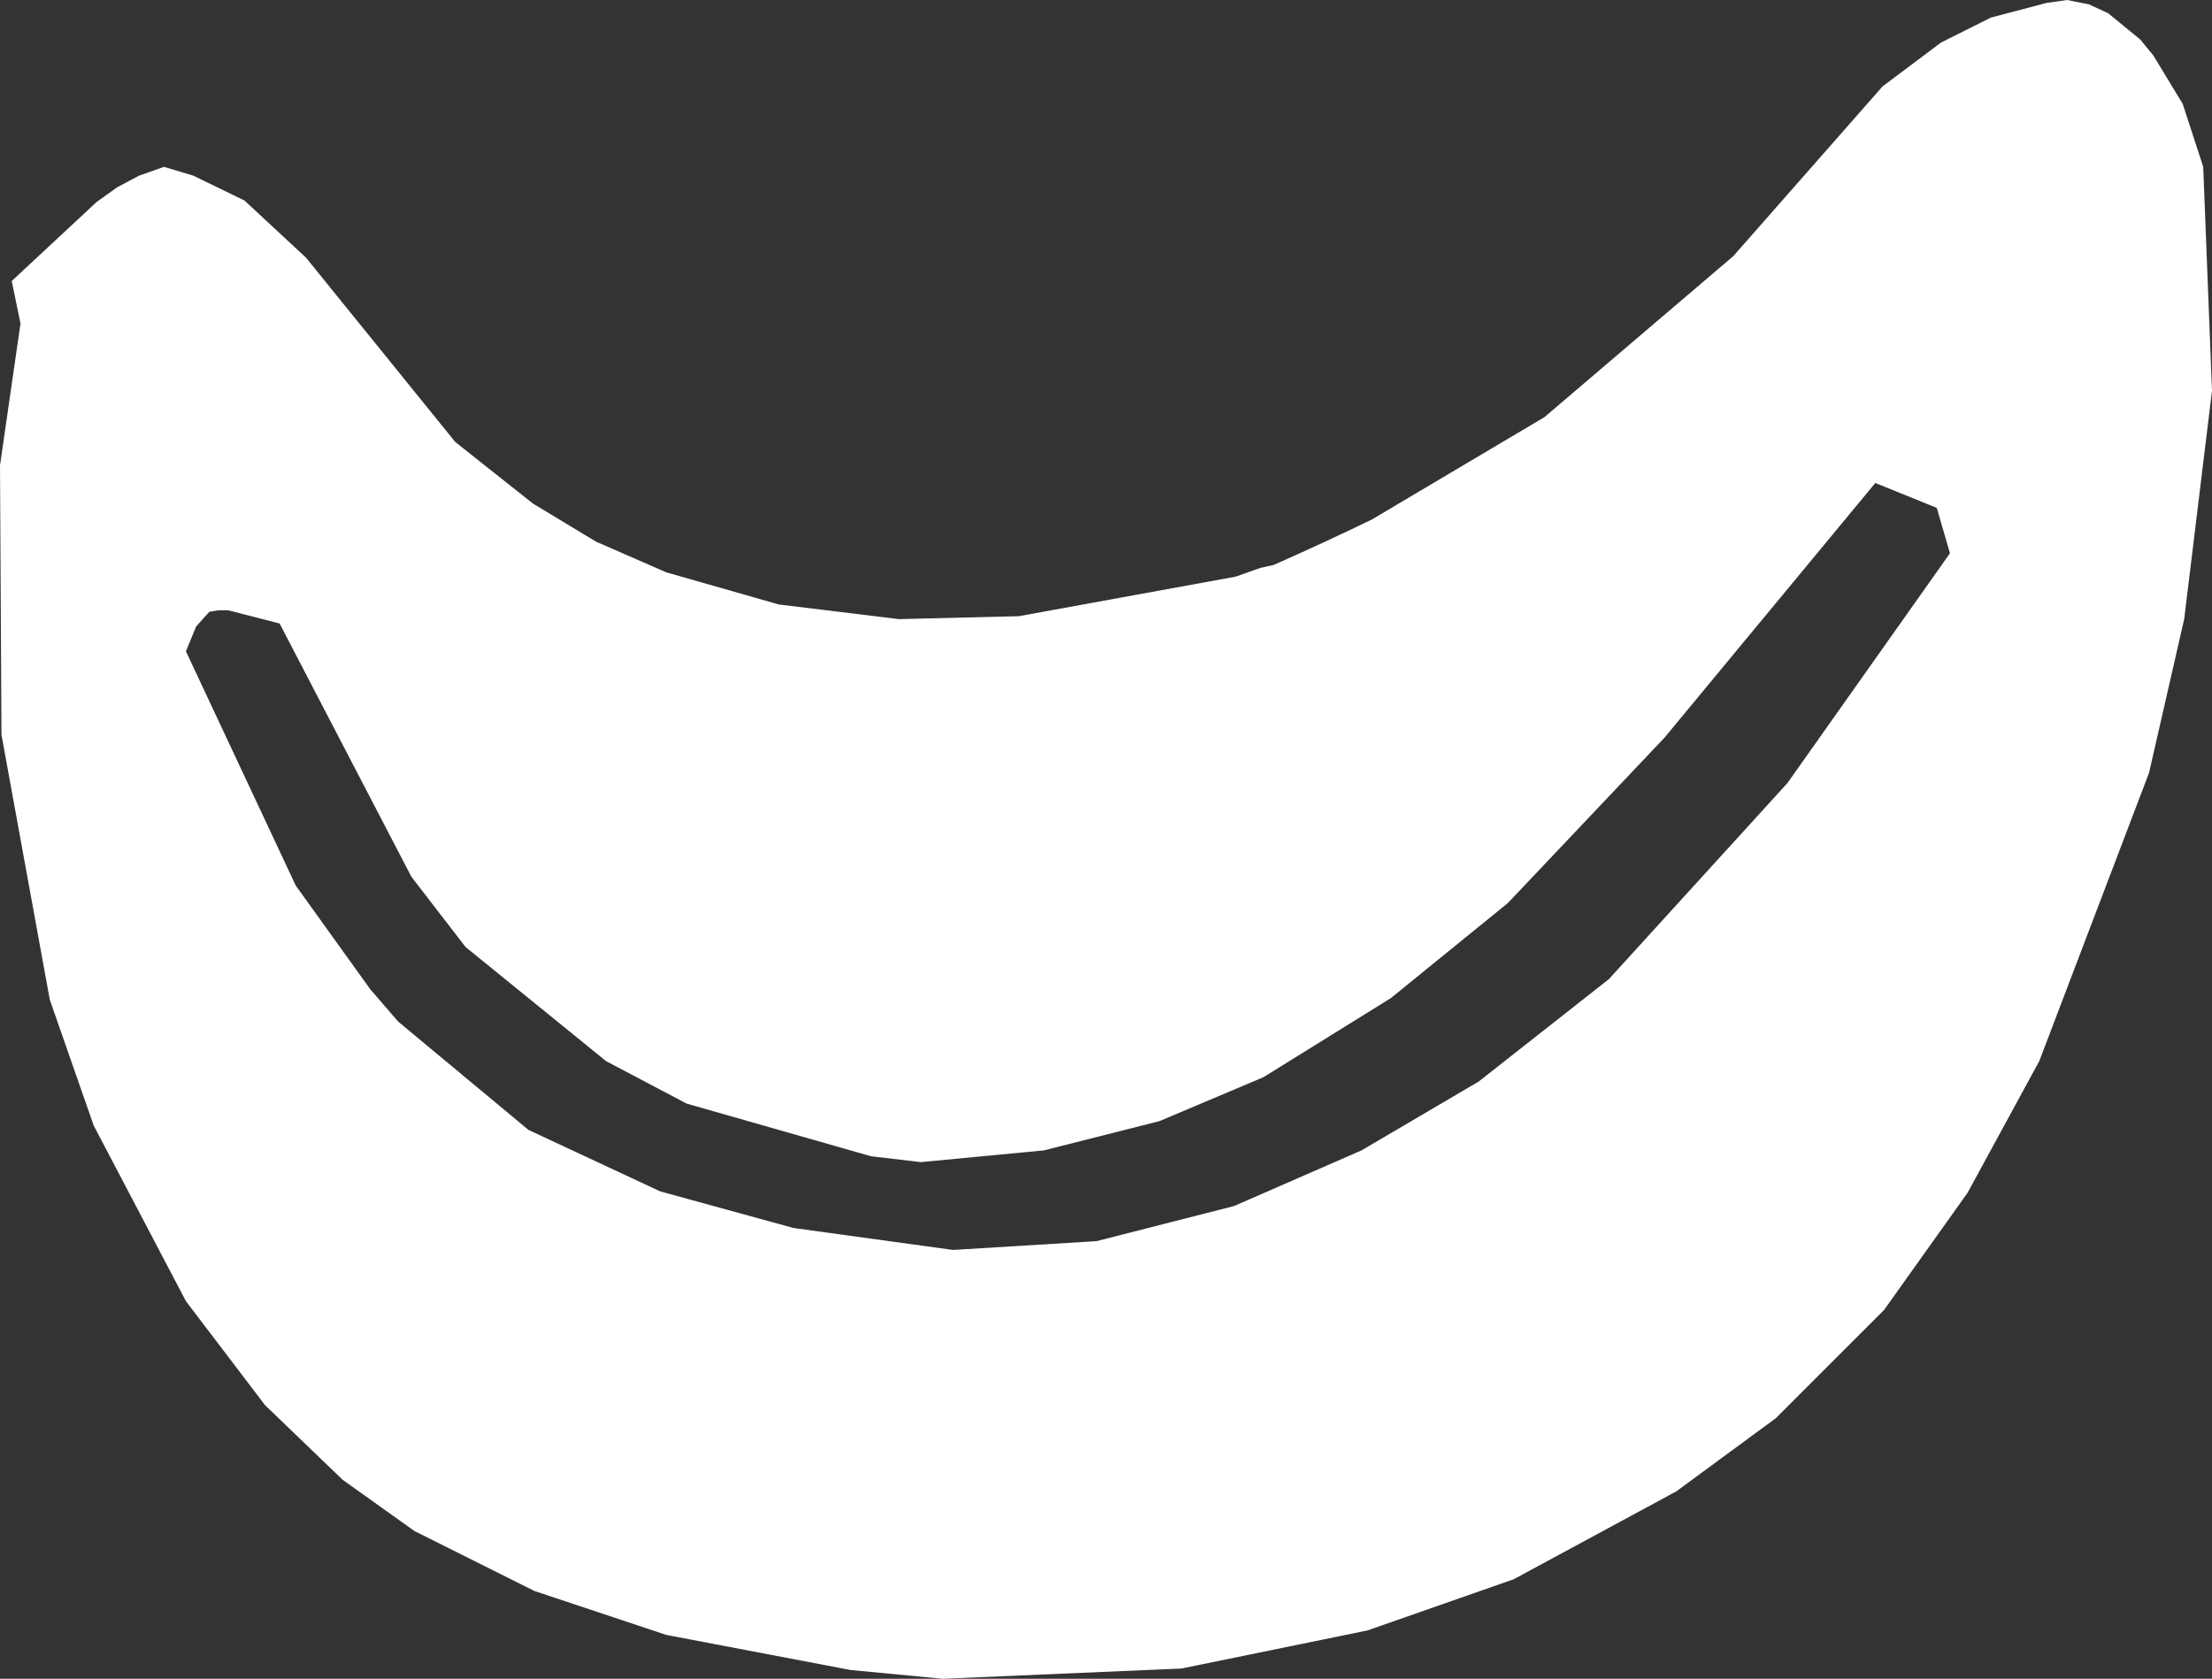
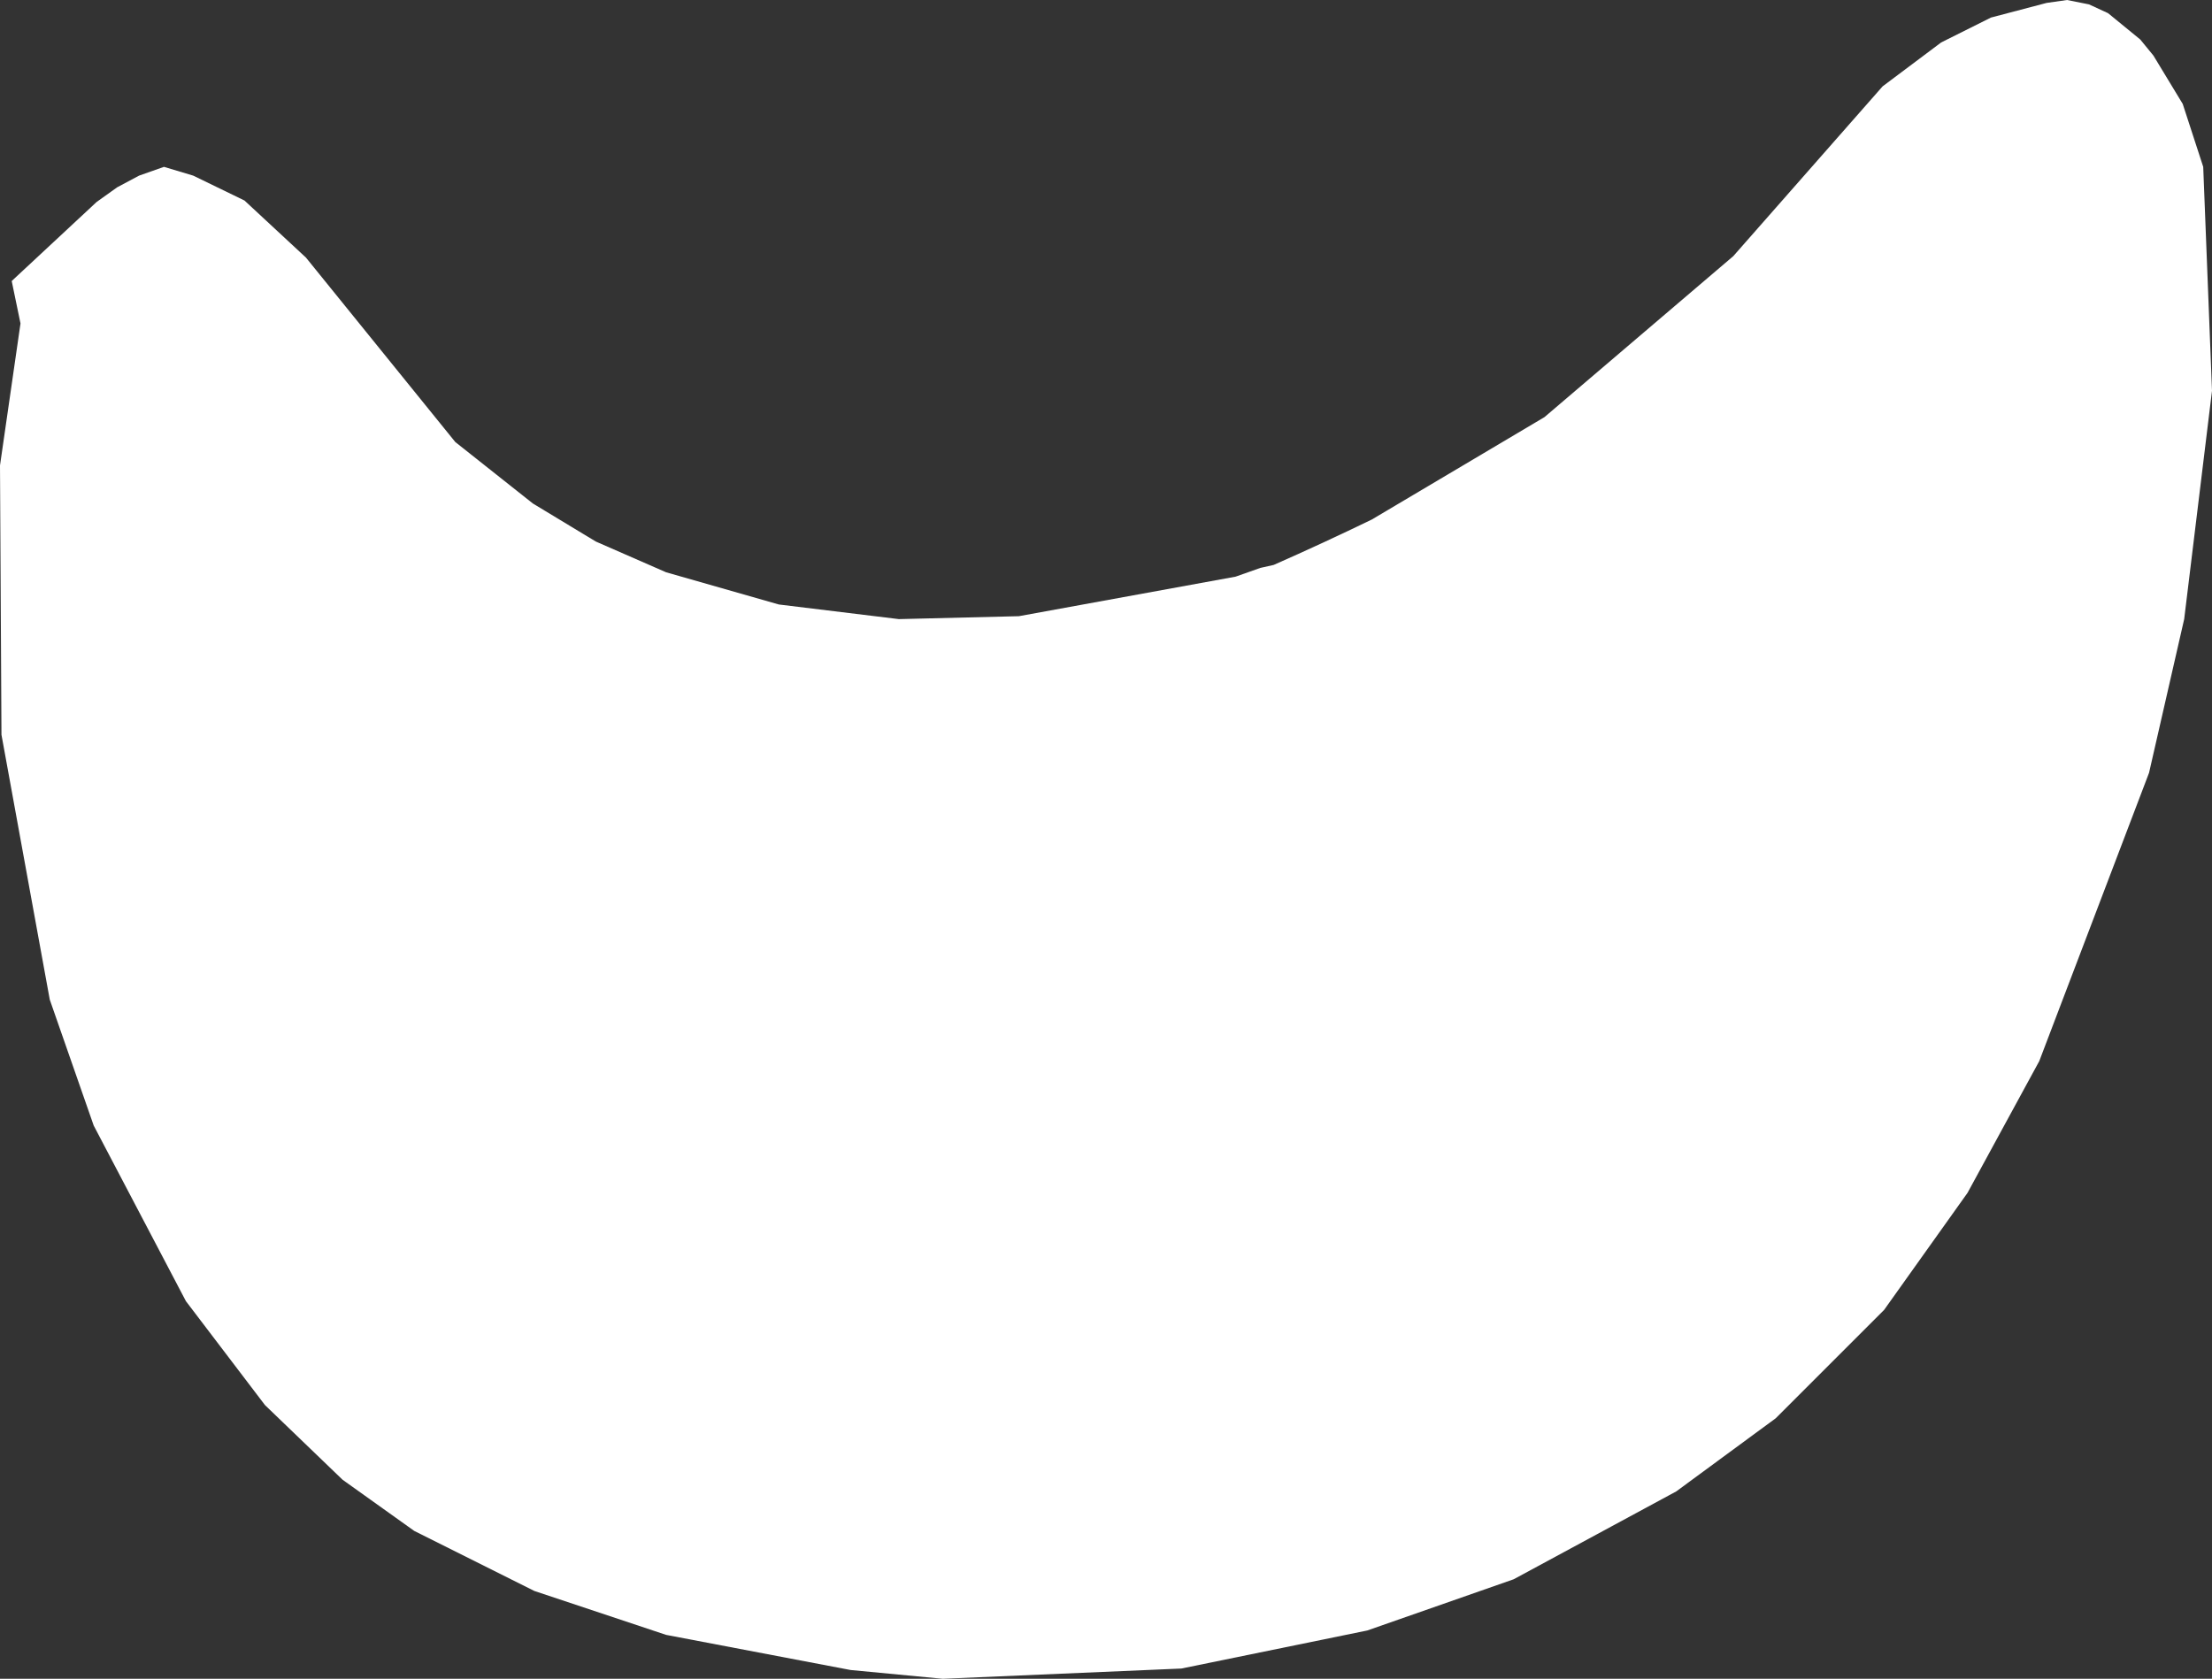
<svg xmlns="http://www.w3.org/2000/svg" height="57.35px" width="75.55px">
  <rect width="100%" height="100%" fill="#333333" stroke="none" />
  <g transform="matrix(1.0, 0.0, 0.0, 1.0, 0.0, 0.0)">
-     <path d="M43.5 19.3 Q45.2 18.55 46.85 17.75 L52.75 14.25 59.2 8.75 64.3 2.95 66.3 1.45 68.0 0.6 69.9 0.1 70.6 0.0 71.35 0.15 72.0 0.45 73.1 1.35 73.55 1.9 74.55 3.55 75.25 5.7 75.55 13.35 74.6 21.15 73.4 26.4 69.65 36.25 67.2 40.75 64.35 44.75 60.65 48.45 57.25 50.95 51.7 53.95 46.7 55.7 40.35 57.0 32.2 57.35 29.05 57.05 22.75 55.85 18.25 54.35 14.15 52.3 11.7 50.55 9.05 48.0 6.35 44.45 3.2 38.45 1.7 34.15 0.05 25.1 0.0 15.9 0.7 11.05 0.4 9.6 3.3 6.9 4.0 6.4 4.75 6.0 5.6 5.7 6.6 6.0 8.35 6.85 10.45 8.8 15.55 15.1 18.2 17.2 20.35 18.5 22.75 19.55 26.6 20.65 30.7 21.15 34.8 21.05 42.2 19.7 43.05 19.4 43.5 19.3 M64.05 16.5 L56.85 25.2 51.5 30.85 47.5 34.1 43.15 36.8 39.6 38.3 35.65 39.3 31.45 39.7 29.75 39.5 23.45 37.7 20.7 36.25 15.9 32.35 14.05 29.95 9.55 21.3 7.8 20.85 7.45 20.85 7.15 20.9 6.7 21.4 6.35 22.25 10.1 30.25 12.65 33.8 13.6 34.9 18.05 38.6 22.55 40.7 27.1 41.95 32.55 42.7 37.45 42.4 42.15 41.2 46.5 39.3 50.5 36.95 54.95 33.45 61.05 26.75 66.6 18.9 66.15 17.35 64.05 16.5" fill="#ffffff" fill-rule="evenodd" stroke="none" />
+     <path d="M43.5 19.3 Q45.2 18.55 46.85 17.75 L52.75 14.25 59.2 8.75 64.3 2.95 66.3 1.45 68.0 0.6 69.9 0.1 70.6 0.0 71.35 0.15 72.0 0.45 73.1 1.35 73.55 1.9 74.55 3.55 75.25 5.7 75.55 13.35 74.6 21.15 73.4 26.4 69.65 36.25 67.2 40.75 64.35 44.75 60.65 48.45 57.25 50.95 51.7 53.95 46.7 55.7 40.35 57.0 32.2 57.35 29.05 57.05 22.75 55.85 18.25 54.35 14.15 52.3 11.7 50.55 9.05 48.0 6.35 44.45 3.2 38.45 1.7 34.15 0.05 25.1 0.0 15.9 0.7 11.05 0.4 9.6 3.3 6.9 4.0 6.4 4.75 6.0 5.6 5.7 6.6 6.0 8.35 6.85 10.45 8.8 15.55 15.1 18.2 17.2 20.35 18.5 22.75 19.55 26.6 20.65 30.7 21.15 34.8 21.05 42.2 19.7 43.05 19.4 43.5 19.3 M64.05 16.5 " fill="#ffffff" fill-rule="evenodd" stroke="none" />
  </g>
</svg>